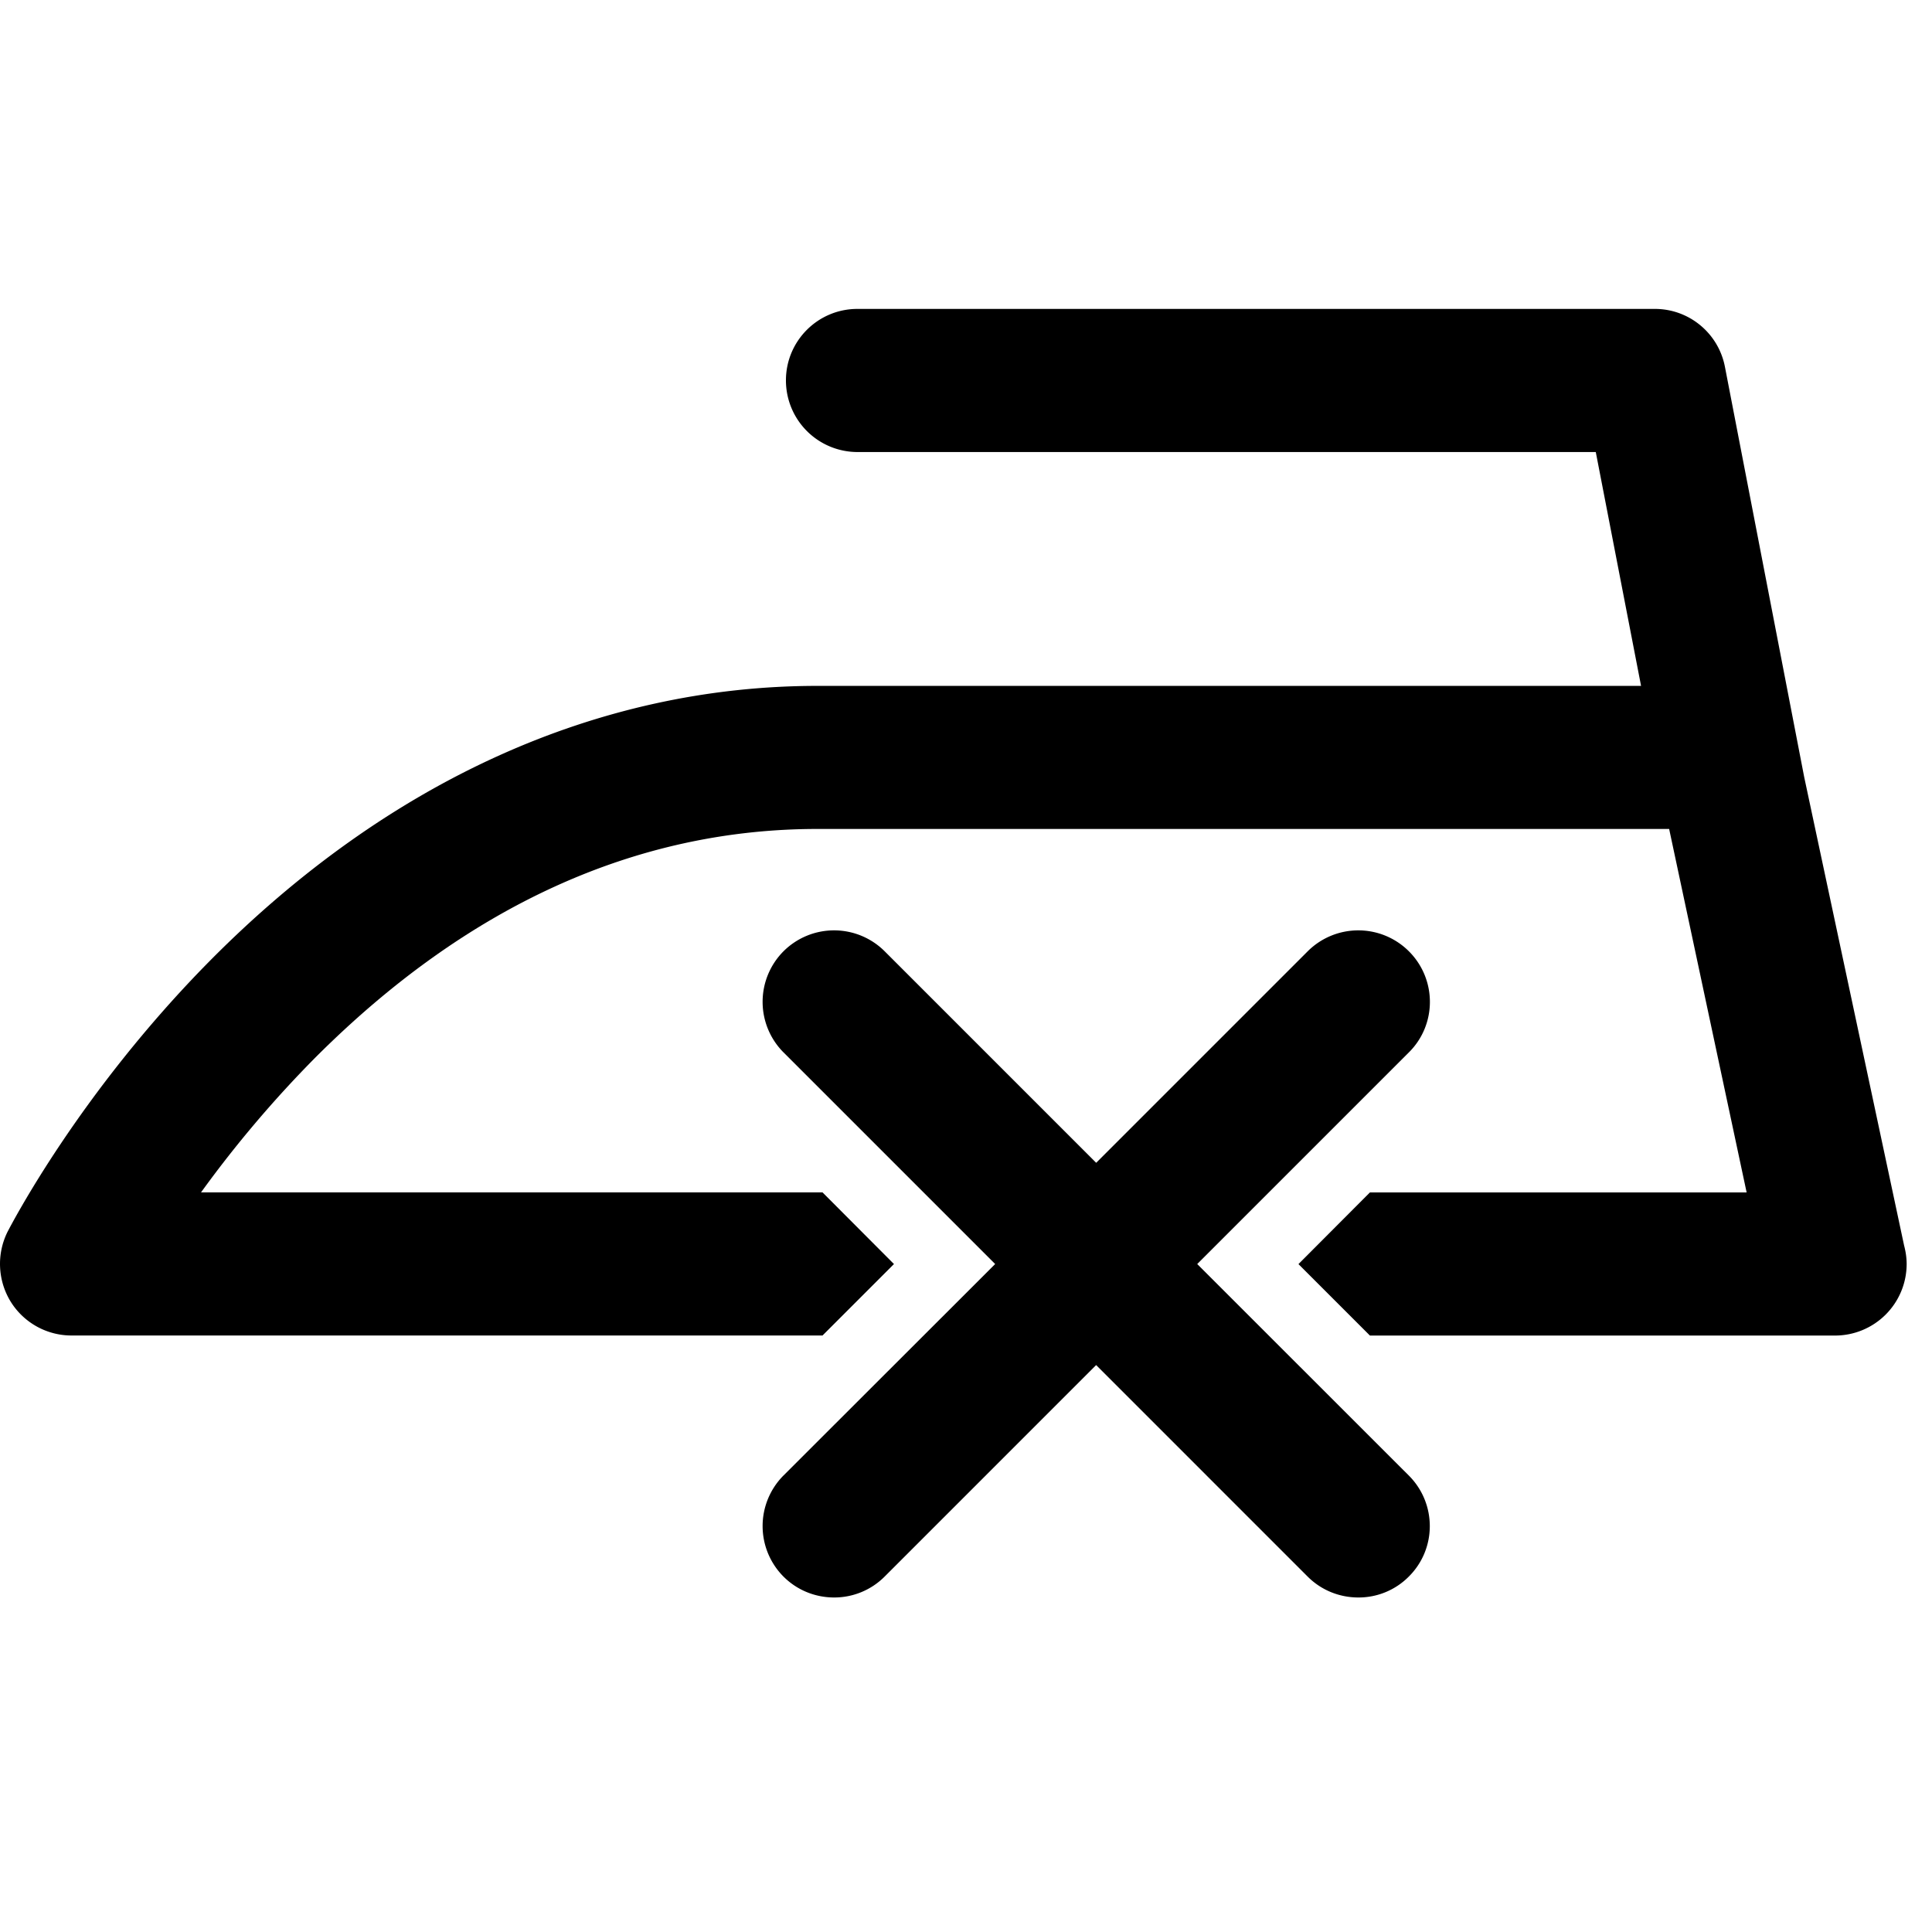
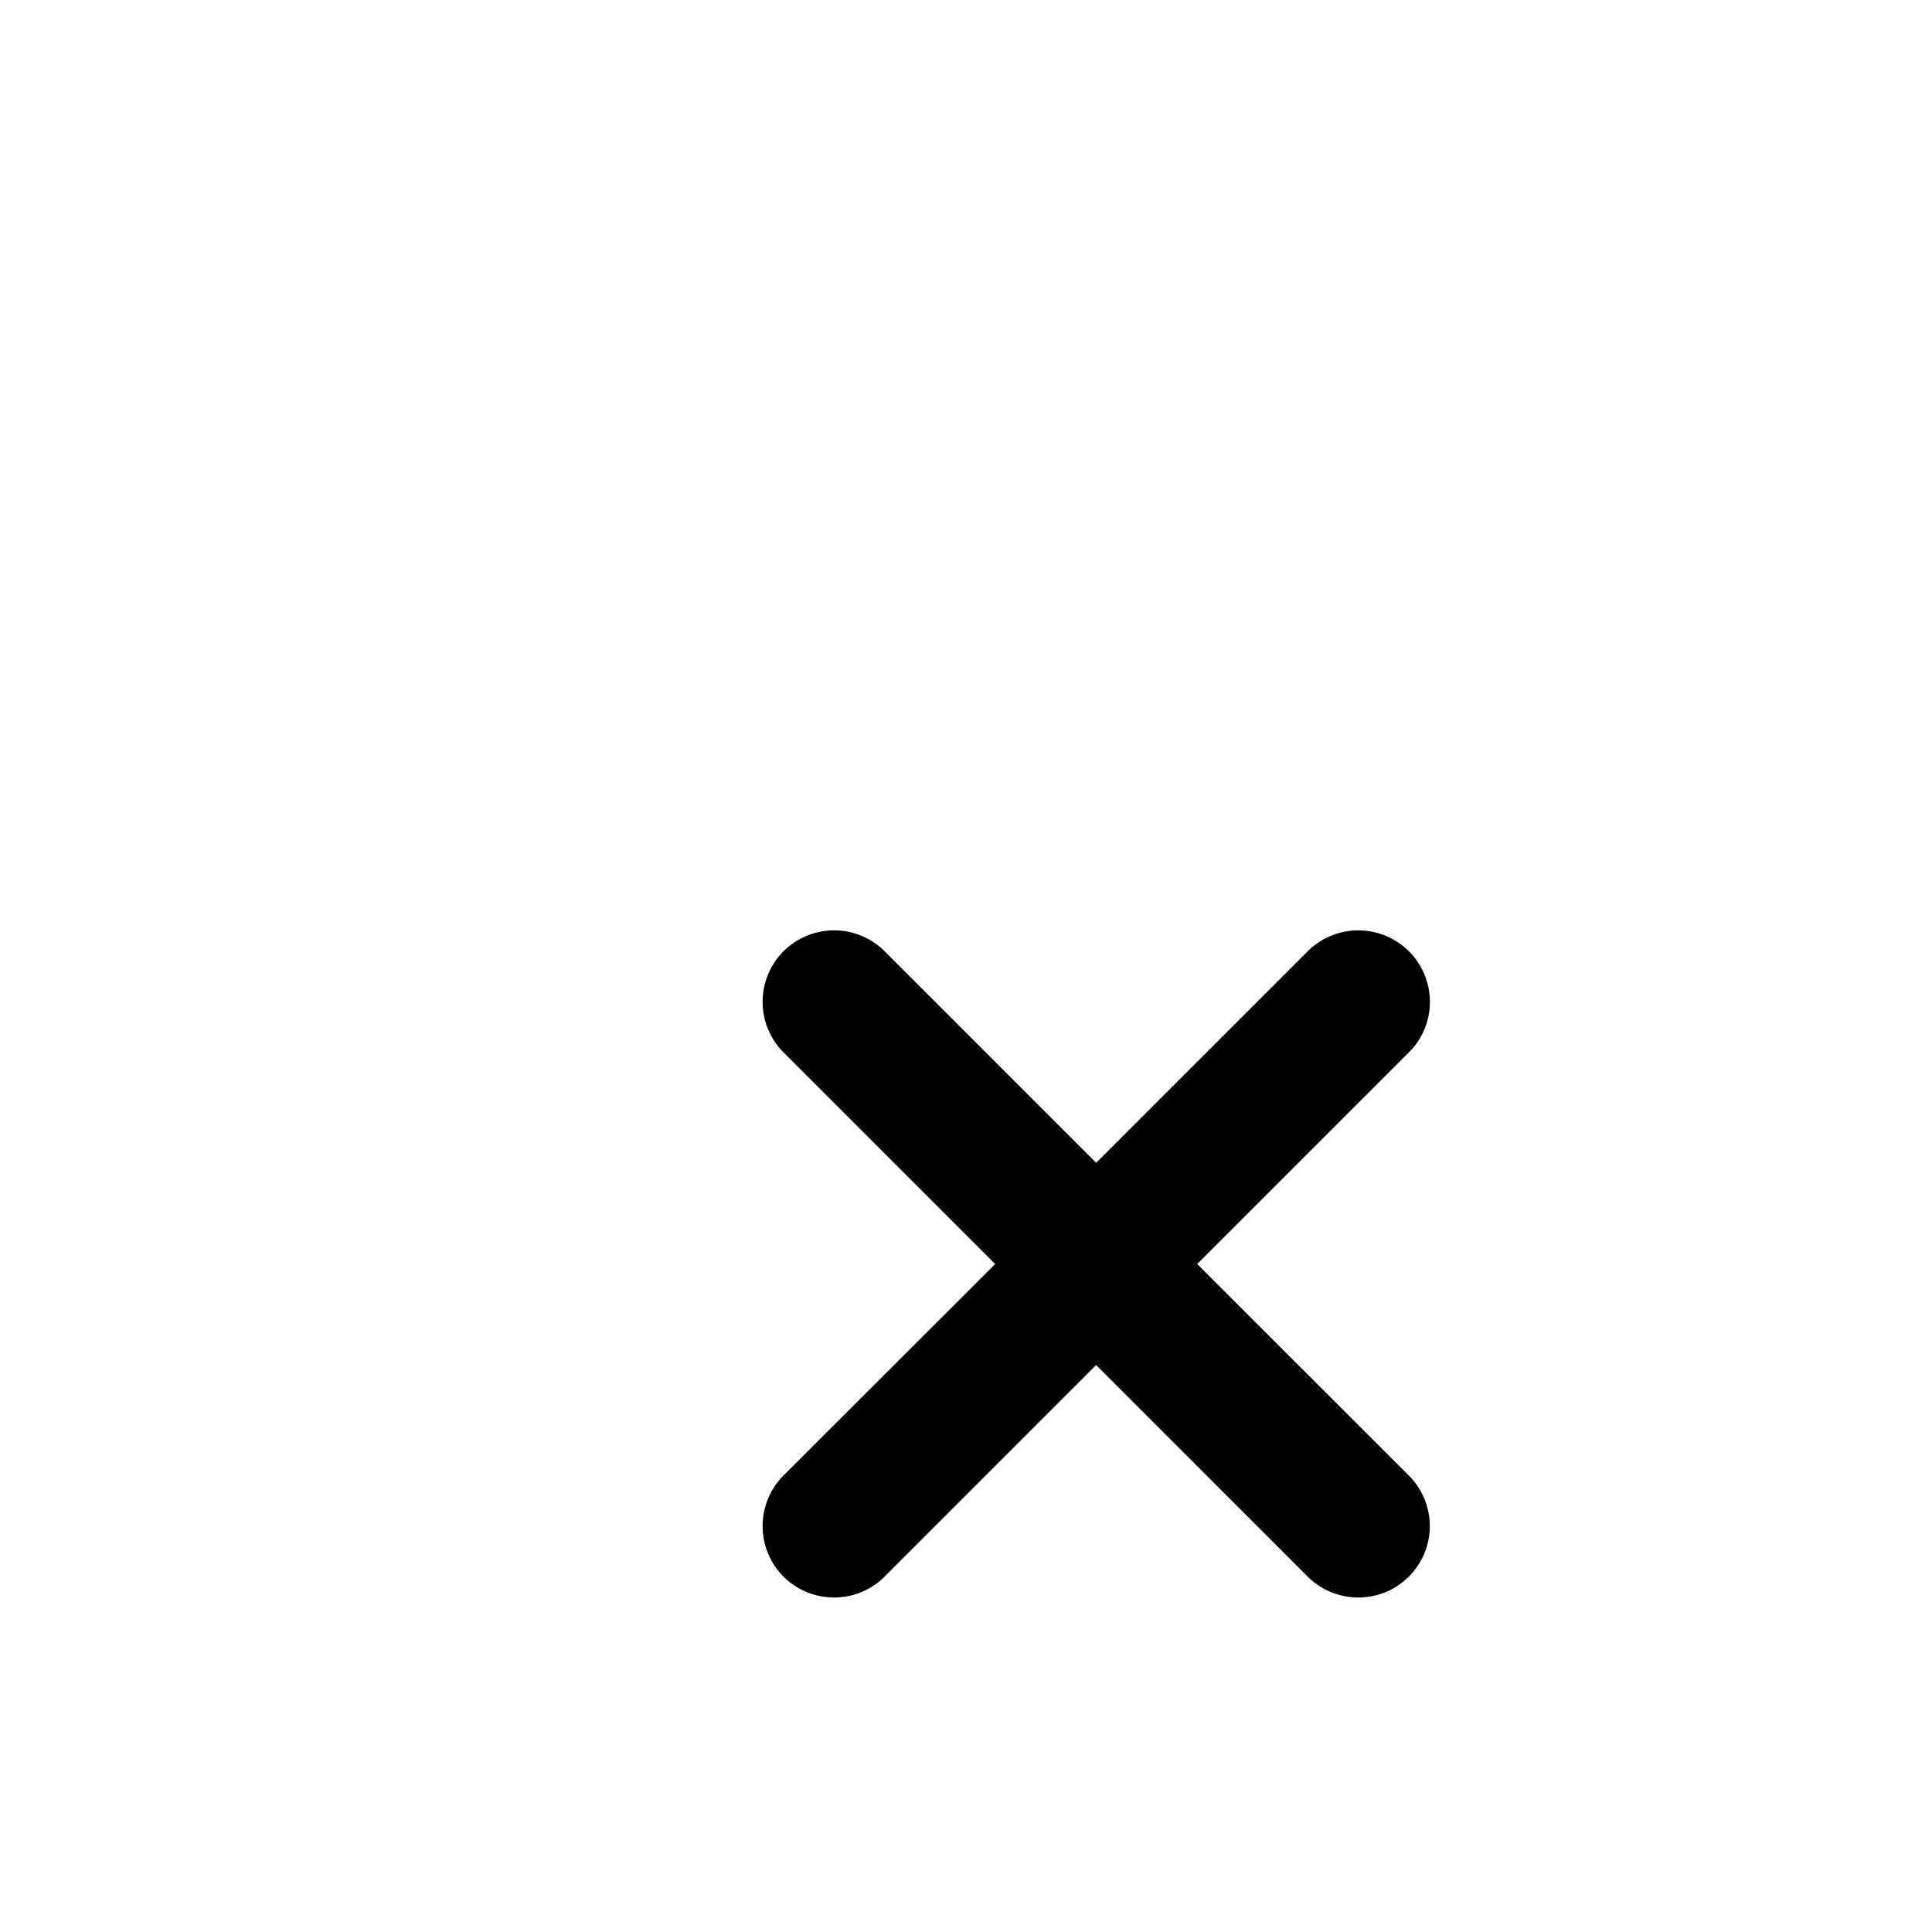
<svg xmlns="http://www.w3.org/2000/svg" preserveAspectRatio="xMidYMid meet" height="50" viewBox="0 0 37.5 37.5" zoomAndPan="magnify" width="50">
  <defs>
    <clipPath id="A">
-       <path clip-rule="nonzero" d="M0 5h37.008v21H0zm0 0" />
-     </clipPath>
+       </clipPath>
  </defs>
  <g clip-path="url(#A)">
    <path d="M36.957 24.168l-1.937-9.082-1.539-7.965c-.125-.652-.695-1.125-1.359-1.125h-15.48c-.766 0-1.387.621-1.387 1.387a1.39 1.39 0 0 0 1.387 1.391h14.332l.879 4.539H15.867c-4.258 0-8.332 1.844-11.785 5.328C1.527 21.223.207 23.797.148 23.906a1.4 1.4 0 0 0 .055 1.352 1.39 1.39 0 0 0 1.184.664h14.578l1.387-1.387-1.387-1.391H3.902a22.28 22.28 0 0 1 2.211-2.609c2.945-2.949 6.227-4.445 9.754-4.445h16.531l1.504 7.055H26.59l-1.387 1.391 1.387 1.387h9.027a1.39 1.39 0 0 0 1.391-1.387c0-.129-.02-.25-.051-.367zm0 0" />
  </g>
-   <path d="M23.238 24.535l4.109-4.109c.543-.539.543-1.418 0-1.961a1.39 1.39 0 0 0-1.965 0l-4.105 4.105-4.105-4.105a1.39 1.39 0 0 0-1.965 0 1.39 1.39 0 0 0 0 1.961l4.109 4.109-4.109 4.105a1.39 1.39 0 0 0 0 1.961c.273.273.629.406.984.406a1.38 1.38 0 0 0 .98-.406l4.105-4.105 4.105 4.105c.273.273.629.406.984.406a1.37 1.37 0 0 0 .98-.406c.543-.539.543-1.418 0-1.961zm0 0" />
+   <path d="M23.238 24.535l4.109-4.109c.543-.539.543-1.418 0-1.961a1.39 1.39 0 0 0-1.965 0l-4.105 4.105-4.105-4.105a1.39 1.39 0 0 0-1.965 0 1.39 1.39 0 0 0 0 1.961l4.109 4.109-4.109 4.105a1.39 1.39 0 0 0 0 1.961c.273.273.629.406.984.406a1.38 1.38 0 0 0 .98-.406l4.105-4.105 4.105 4.105c.273.273.629.406.984.406a1.37 1.37 0 0 0 .98-.406c.543-.539.543-1.418 0-1.961m0 0" />
</svg>